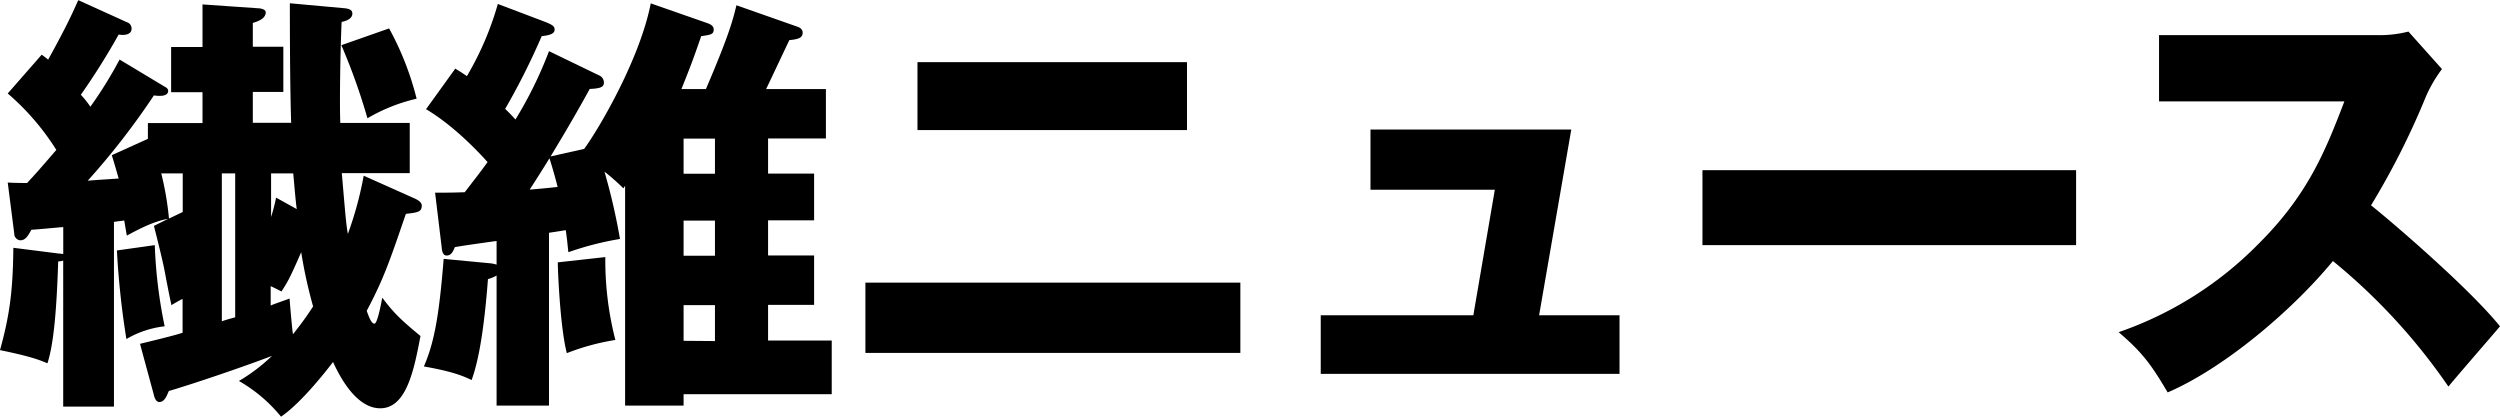
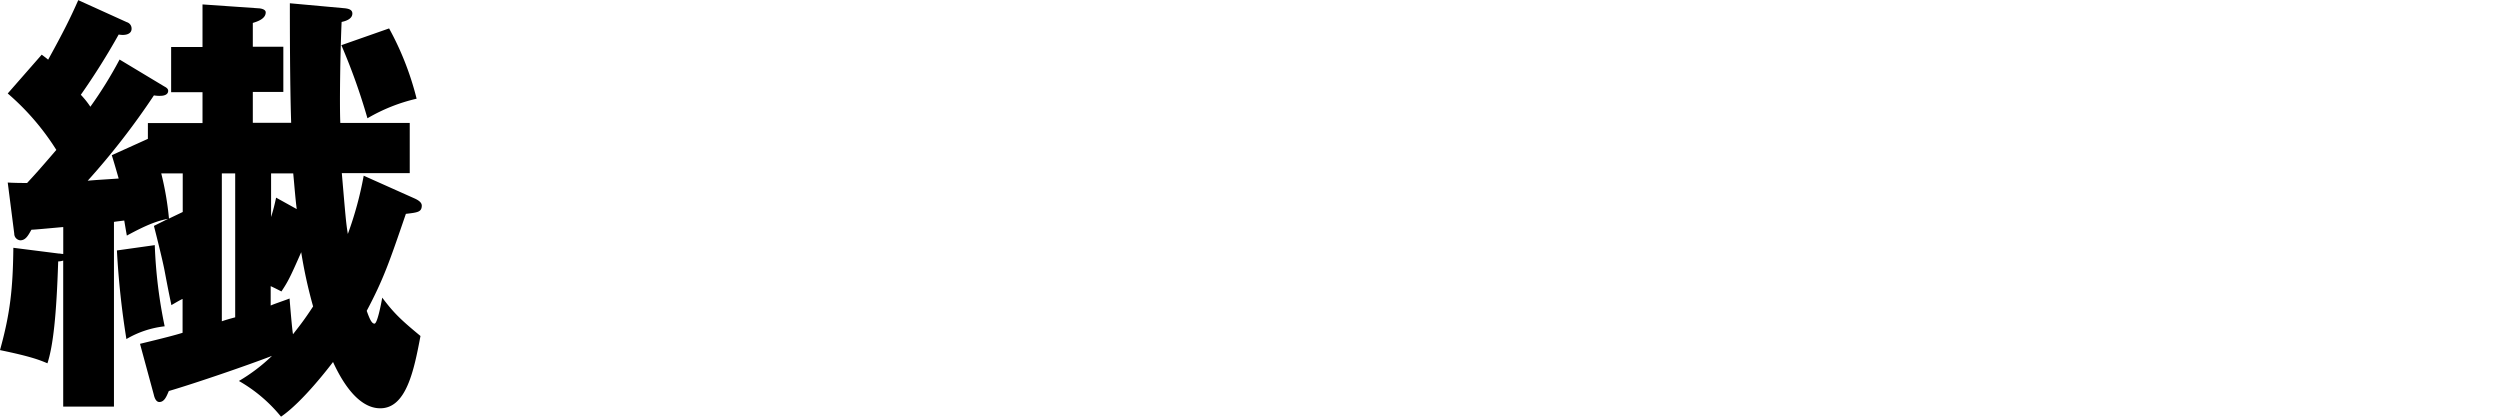
<svg xmlns="http://www.w3.org/2000/svg" id="レイヤー_1" data-name="レイヤー 1" viewBox="0 0 498 83">
  <path d="M80.85,42.6c-3.34,9.75-4.46,13-7.8,19.32.6,1.67,1,2.55,1.55,2.55s1.28-3.69,1.54-5.18c2.31,3.07,3.68,4.39,7.62,7.64-1.29,6.85-2.83,14.4-8,14.4-1.45,0-5.39-.44-9.42-9.22-.6.79-6.08,8-10.36,10.89a29.87,29.87,0,0,0-8.39-7.11,34.73,34.73,0,0,0,6.59-5c-5,1.93-15.24,5.44-20.55,7-.43,1-.86,2.19-1.89,2.19-.6,0-.94-.7-1.11-1.49l-2.74-10.1c4.71-1.14,7.11-1.76,8.48-2.2V59.55c-.43.17-1.46.79-2.23,1.23C33.92,59.64,33.74,59,32.8,54c-.34-1.85-1.54-6.68-2.14-9l2.83-1.41c-2,.35-4.2,1.14-8.22,3.34-.09-.44-.43-2.46-.52-3-.68.09-1.54.18-2.05.27v36.8H12.59V51.91a4.11,4.11,0,0,1-1,.17c-.34,10.72-1,16.78-2.14,20.29C7.79,71.67,6.08,71,0,69.74c2.06-7.38,2.57-12.39,2.66-20.38l9,1.14c.34,0,.6.09.94.09V45.23c-1.2.09-5.65.53-6.34.53-.6,1.05-1.11,2.11-2.22,2.11a1.32,1.32,0,0,1-1.2-1.32L1.54,36.36c1.46.09,2.91.09,3.86.09,1.45-1.58,1.88-2,5.82-6.59A49.46,49.46,0,0,0,1.54,18.62l6.77-7.73c.34.26.85.62,1.28,1,3-5.45,4.37-8.17,6-11.86l9.68,4.39a1.32,1.32,0,0,1,.94,1.32c0,1-1.12,1.4-2.57,1.14a138.07,138.07,0,0,1-7.54,12A17.22,17.22,0,0,1,18,21.26a81.28,81.28,0,0,0,5.82-9.4l8.91,5.36c.51.26.77.52.77.87,0,.79-.86,1-1.55,1A6.18,6.18,0,0,1,30.66,19a146.75,146.75,0,0,1-13.19,17c1.8-.17,3.68-.26,6.17-.44-.35-1.23-.86-3-1.37-4.65l7.19-3.25V24.51H40.34V18.36H34.09v-9h6.25V.88l11.39.79c.68.09,1.2.35,1.2.79,0,1.32-1.71,1.84-2.57,2.11V9.31h6.08v9H50.36v6.15H58c-.26-8.09-.26-20-.26-23.81l11,1c.68.09,1.45.26,1.45,1.05,0,1.06-1.28,1.5-2.14,1.67-.26,5.71-.43,16.25-.26,20.12H81.62v10H68.09c.77,9,.85,10,1.2,12.12A70.08,70.08,0,0,0,72.45,35l10.2,4.56c.94.44,1.37.88,1.37,1.41C84,42.25,83.16,42.33,80.85,42.6ZM25.18,67.54a165.27,165.27,0,0,1-1.89-17.65l7.54-1.06A95.54,95.54,0,0,0,32.8,65,19.22,19.22,0,0,0,25.18,67.54Zm11.22-33H32.12a59.82,59.82,0,0,1,1.54,9l2.74-1.31Zm10.45,0H44.19V64c.77-.27,1.37-.44,2.66-.79Zm11.56,0H54v8.69a37.59,37.59,0,0,0,1-3.86l4.11,2.28C58.84,39.61,58.67,37.24,58.41,34.52ZM60,50.24c-2.23,5.09-2.66,5.88-3.94,7.82-.52-.27-1.37-.71-2.14-1.06v3.87c.51-.27,3.16-1.15,3.76-1.41.09,1.14.52,6.41.69,7.12.94-1.23,2.06-2.55,4-5.54A94.08,94.08,0,0,1,60,50.24Zm13.19-26.7A121.89,121.89,0,0,0,68,9l9.51-3.34a58.46,58.46,0,0,1,5.48,14A34.83,34.83,0,0,0,73.23,23.54Z" />
-   <path d="M140.8,4.57c.77.26,1.37.61,1.37,1.31,0,1-.69,1.06-2.49,1.32-1.8,5.18-2.05,5.8-3.94,10.54h4.88c4.54-10.63,5.31-13.52,6.08-16.69l12,4.22c.59.18,1.19.53,1.19,1.23,0,1-.77,1.32-2.65,1.49-.77,1.58-3.94,8.35-4.63,9.75h11.91v9.84H153v7h9.17v9.31H153v7h9.17v9.84H153v7.11h12.68V78.52H136.17V80.8H124.52V37l-.34.52a43.29,43.29,0,0,0-3.77-3.33A122.68,122.68,0,0,1,123.5,47.6a61.33,61.33,0,0,0-10.28,2.64c-.17-1.41-.17-1.93-.52-4.39l-3.34.52V80.8H98.92V54.89a7.8,7.8,0,0,1-1.72.71c-1,13.26-2.48,17.91-3.25,20.11C92.32,74.92,90.18,74,84.44,73c2-4.66,3-9.66,3.94-21.43l9.17.87a6.4,6.4,0,0,1,1.37.27V48c-1.29.18-7.2,1-8.31,1.23-.34.79-.69,1.67-1.63,1.67-.77,0-.94-.88-1-1.67L86.67,38.38c2.14,0,3.51,0,5.91-.09,1.2-1.58,3.08-3.95,4.54-6-.69-.79-6.17-6.94-12.25-10.54l5.82-8.08c1,.62,1.29.79,2.32,1.49A61,61,0,0,0,99.17.79l9.51,3.6c1,.44,1.8.7,1.8,1.49S109.71,7,107.91,7.2a140.27,140.27,0,0,1-7.28,14.49c1.28,1.23,1.63,1.67,2.05,2.11a80.14,80.14,0,0,0,6.68-13.61L119.3,15a1.56,1.56,0,0,1,1,1.49c0,1-1.12,1.14-2.83,1.23-3.6,6.59-6.94,12-7.79,13.44l6.68-1.49c3.08-4.22,11.13-18,13.27-29Zm-35.29,33.2c2.23-.18,3.94-.35,5.57-.53-.6-2.37-1.2-4.39-1.63-5.71C108.17,33.64,106.71,35.92,105.51,37.77Zm15.07,13.44a63.86,63.86,0,0,0,2,16.51,46,46,0,0,0-9.67,2.63c-1.38-5.36-1.8-16.95-1.8-18.09Zm21.84-16.6v-7h-6.25v7Zm0,16.33v-7h-6.25v7Zm0,17V60.78h-6.25v7.11Z" />
-   <path d="M247.08,56.3v14H172.39v-14ZM236.45,12.38V25.91H182.76V12.38Z" />
-   <path d="M322.61,62.8V74.48H263.09V62.8h30.4l4.28-25H273v-12h40L306.59,62.8Z" />
-   <path d="M413.56,33.9V48.83H339.13V33.9Z" />
-   <path d="M430.08,20.2V7h43.77a23,23,0,0,0,5.91-.71l6.68,7.47a27,27,0,0,0-3.26,5.62,152.76,152.76,0,0,1-10.87,21.52C475.9,43.74,491.58,57.09,498,65c-2.83,3.34-7.45,8.61-10.28,12a119.25,119.25,0,0,0-23-25C456.46,62,443,73.34,431.8,78.17c-3.26-5.53-5.06-8-9.77-12a71.81,71.81,0,0,0,27.84-17.57C459.63,38.91,463.14,30.3,467,20.2Z" />
</svg>